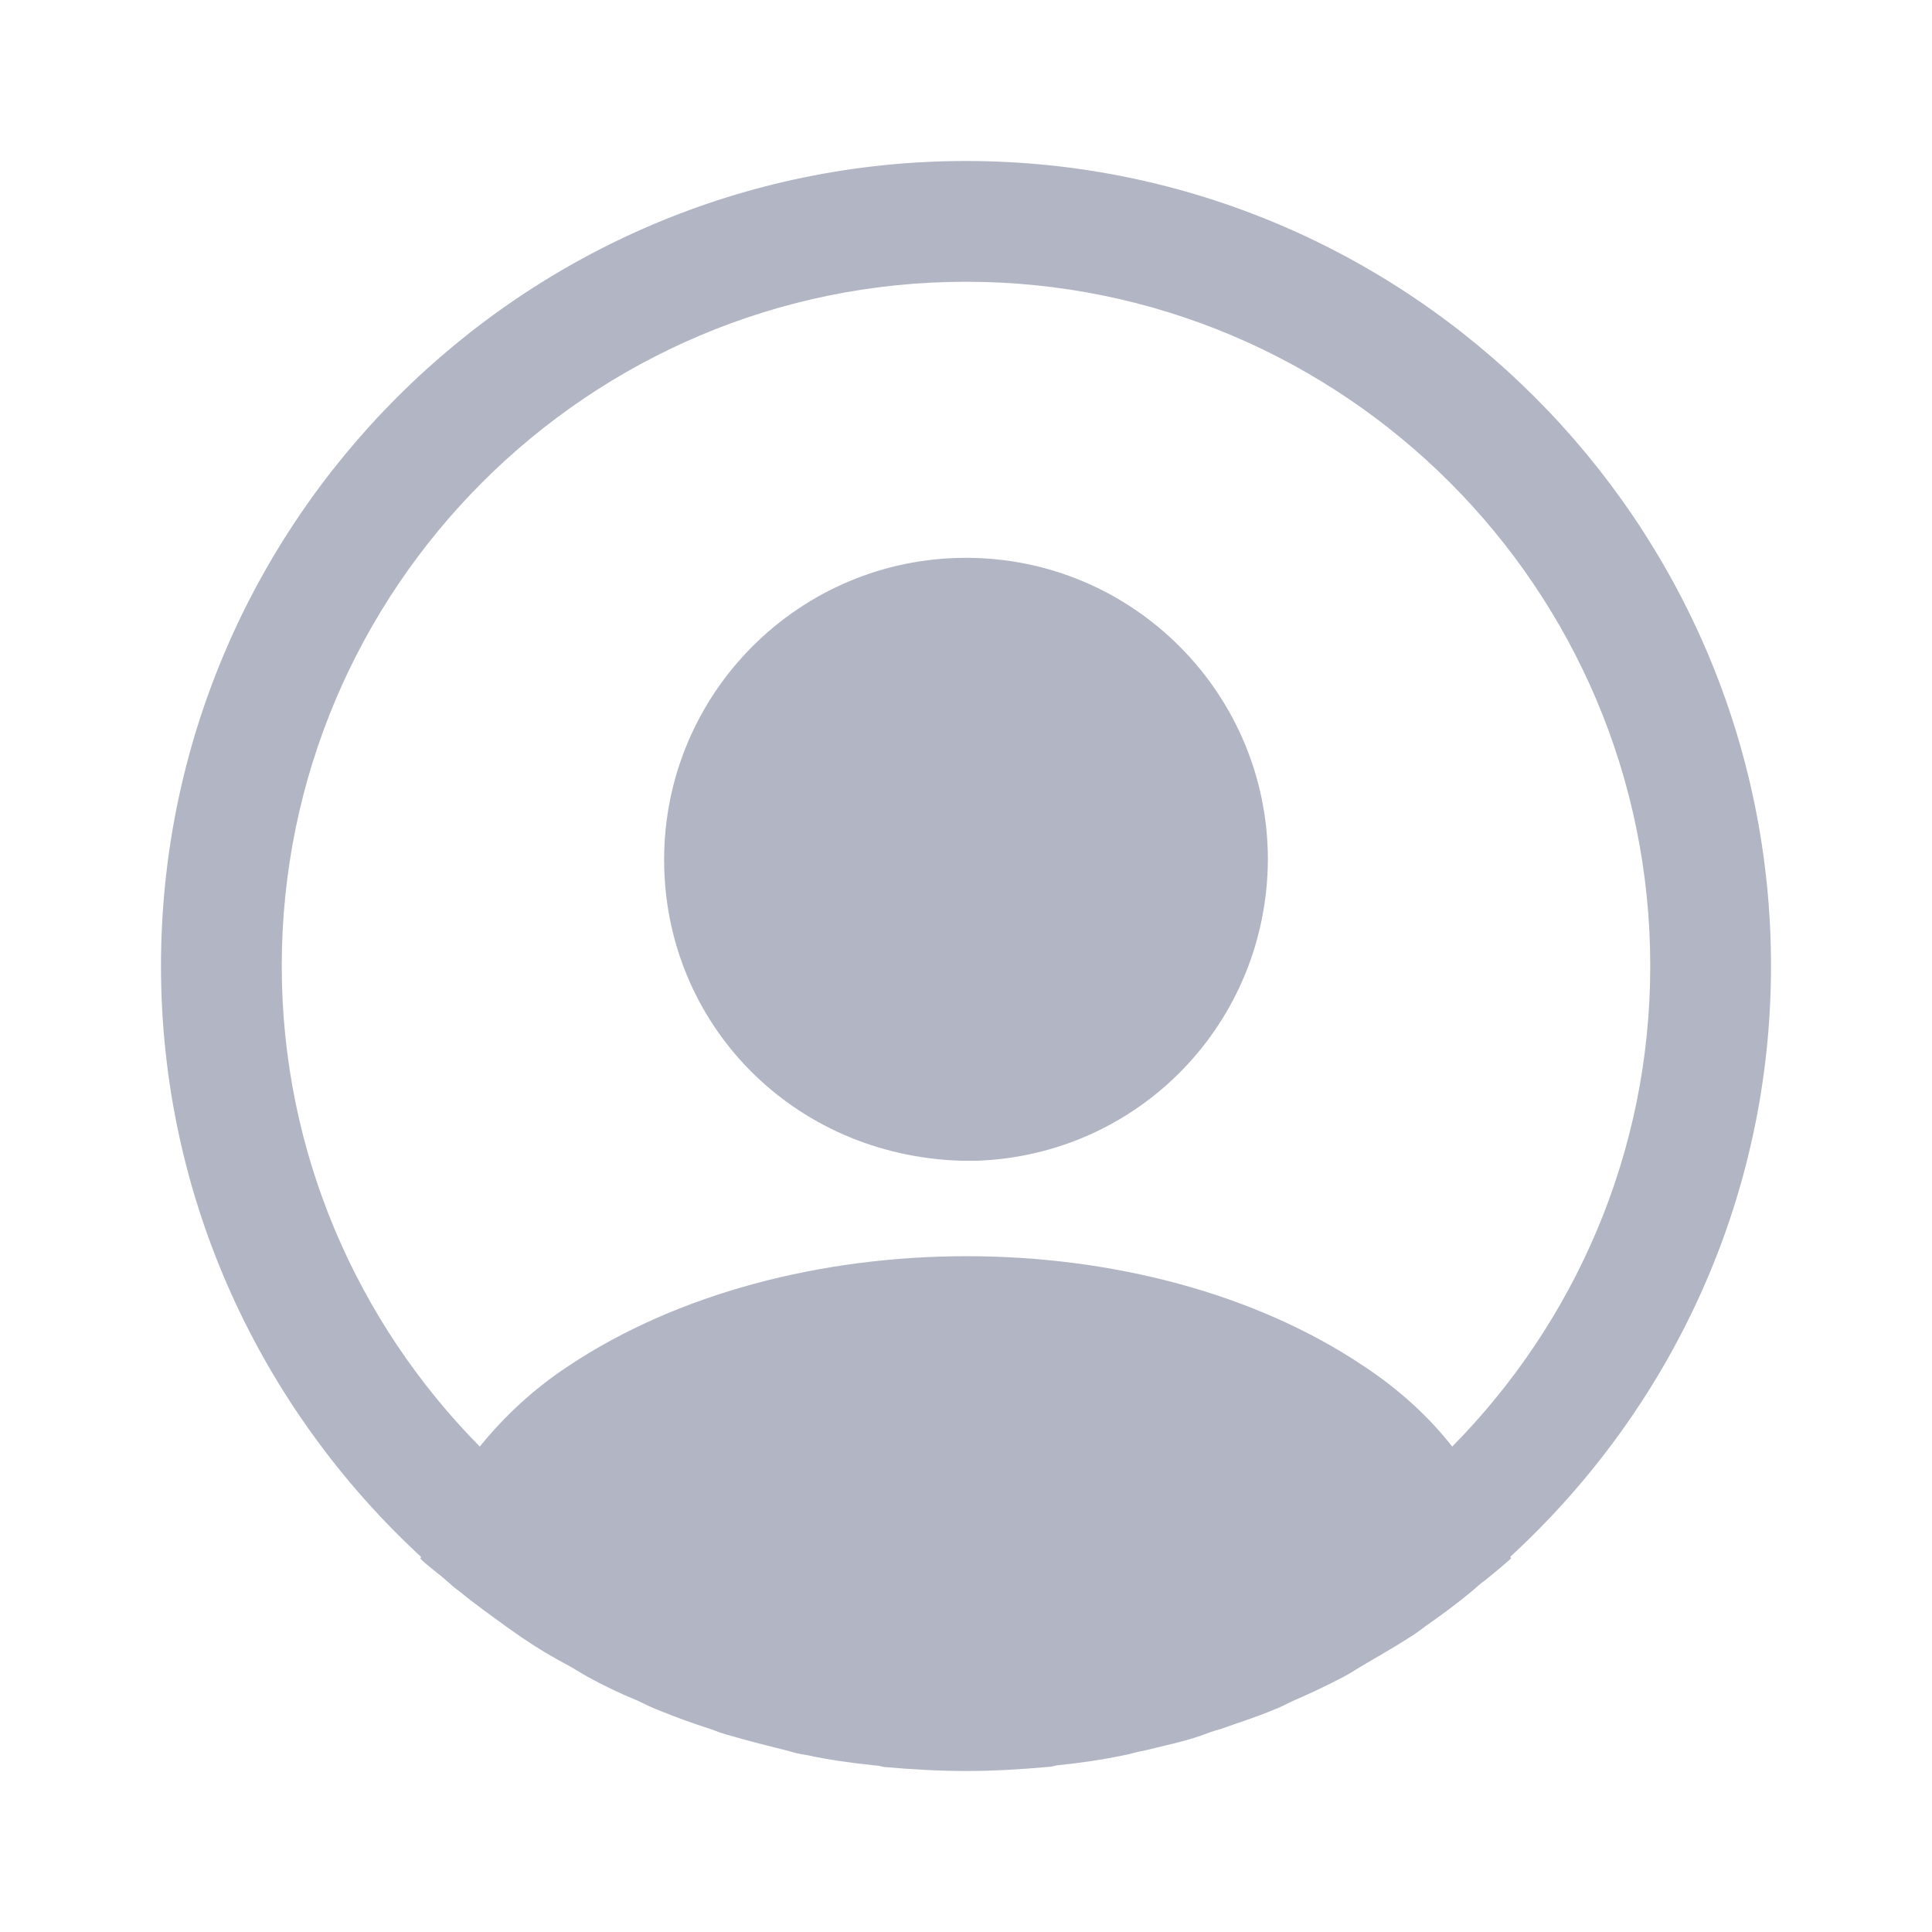
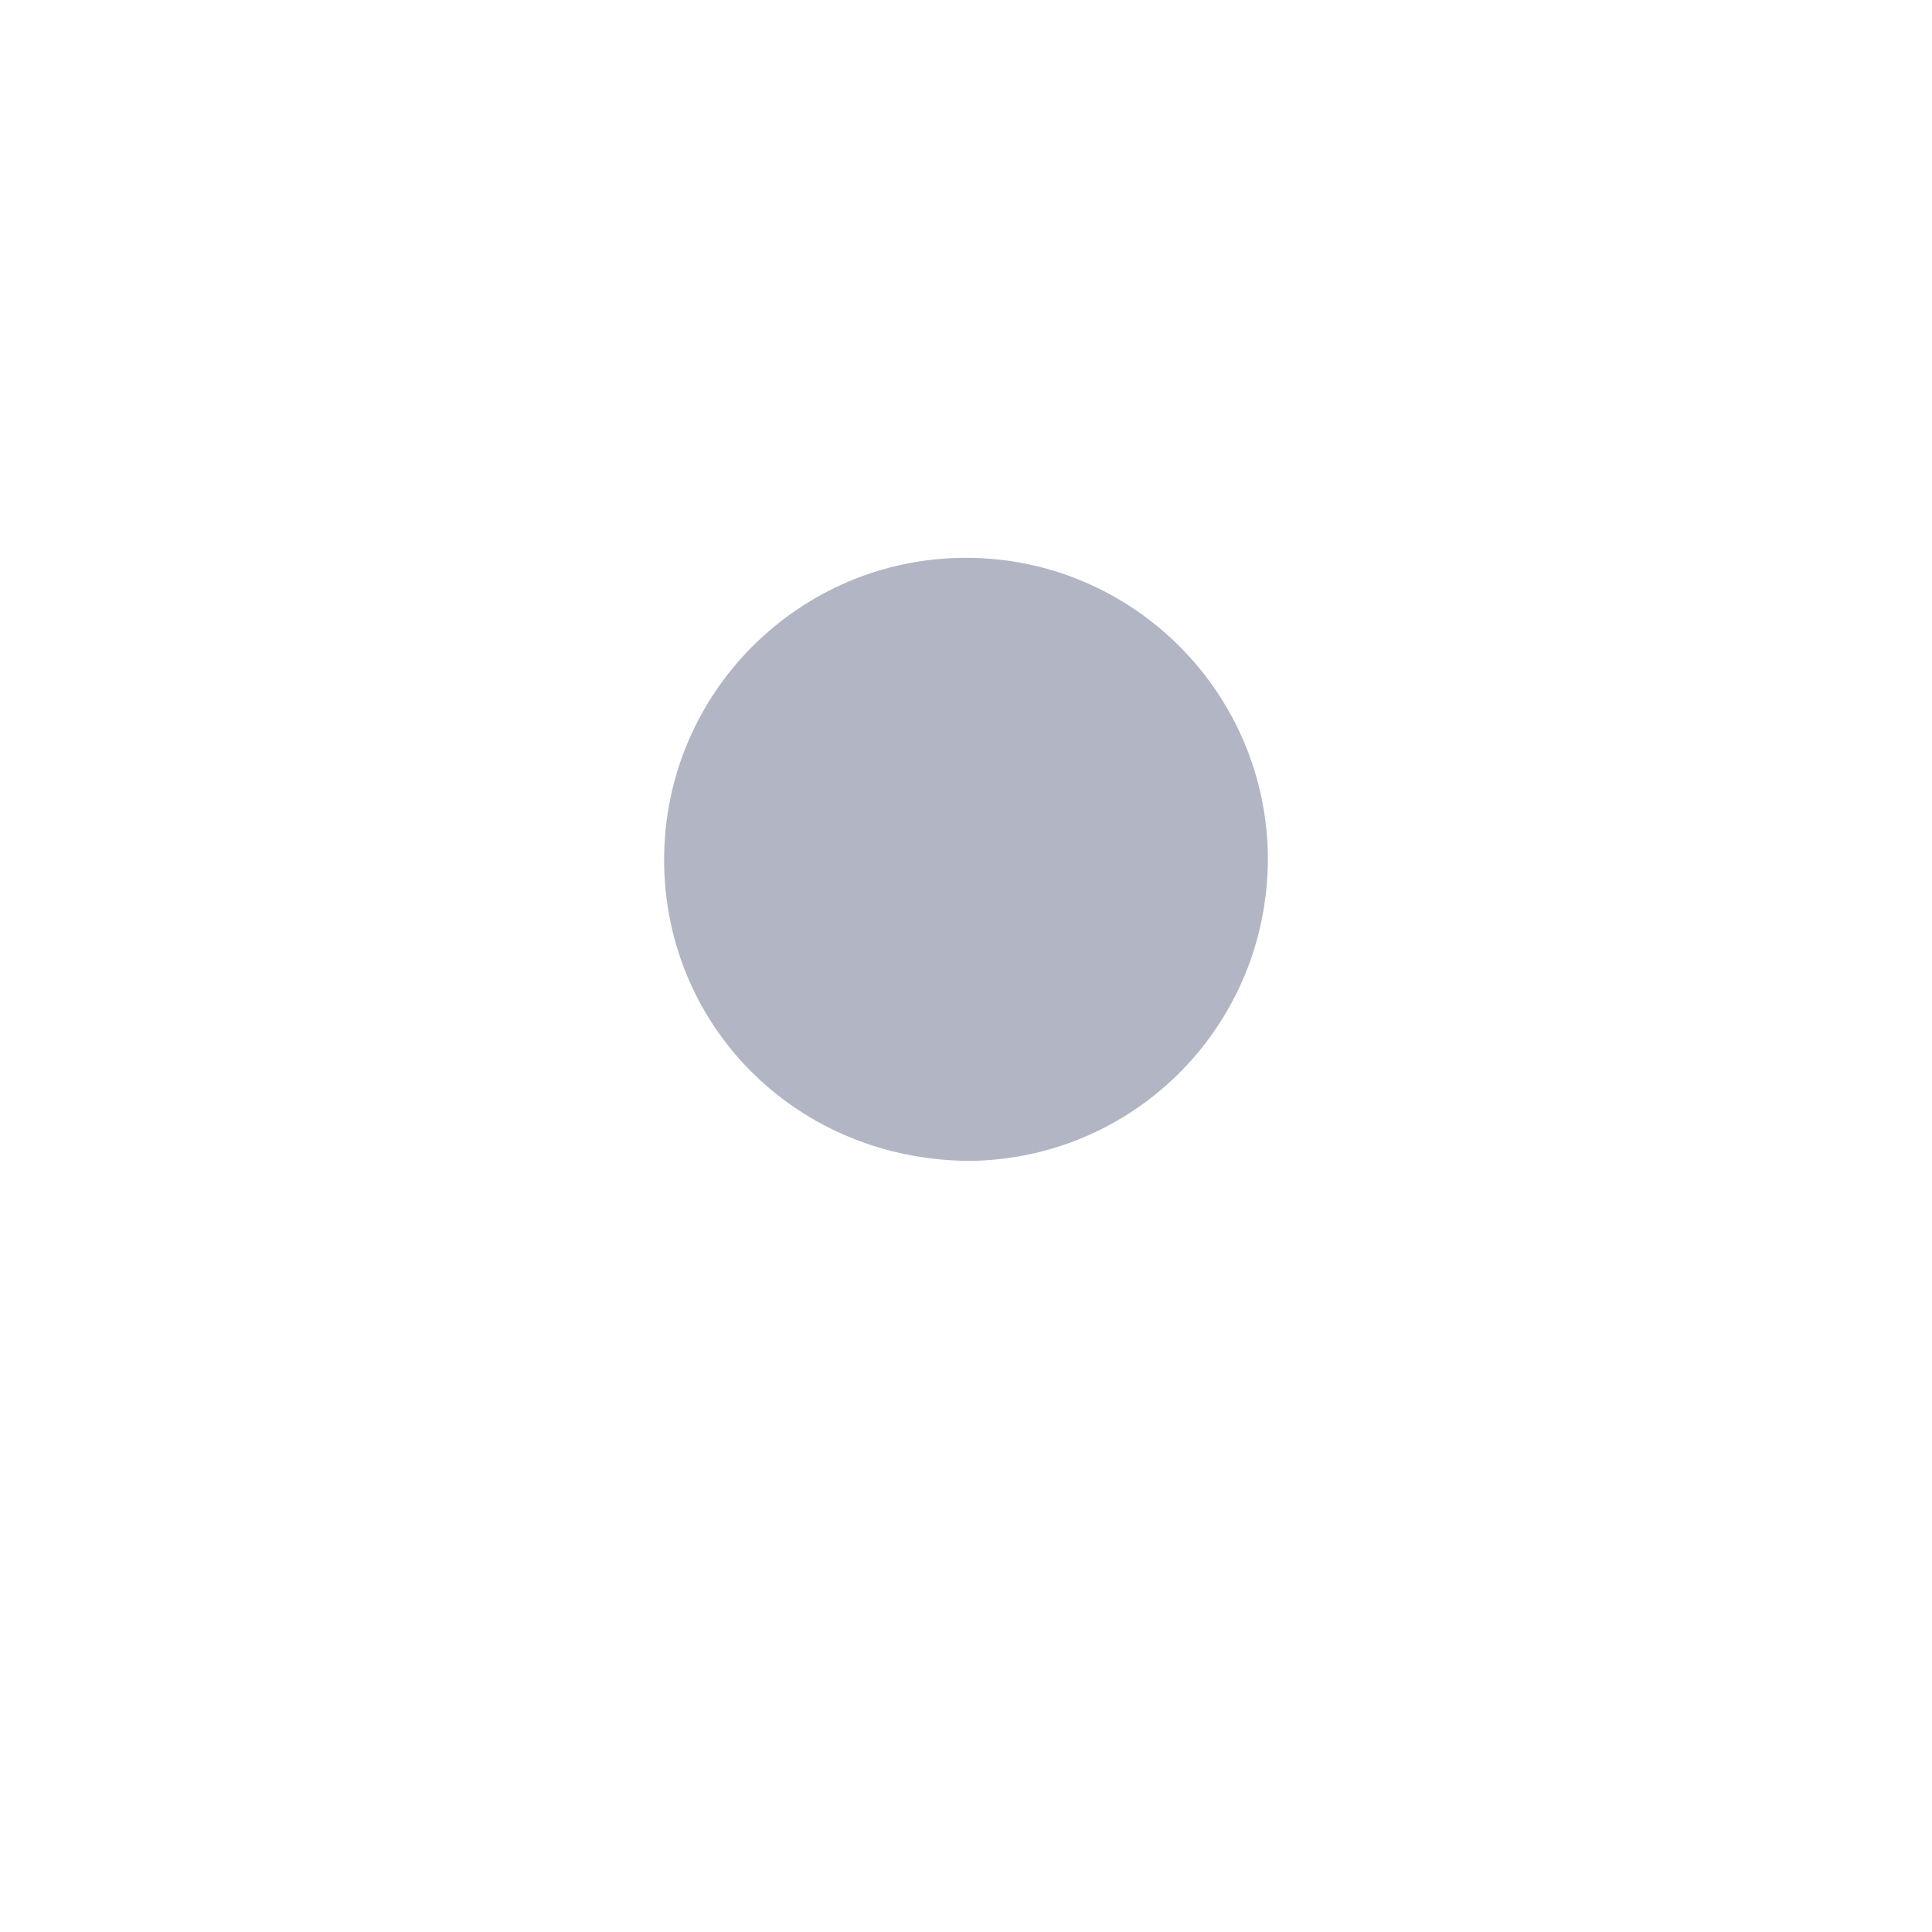
<svg xmlns="http://www.w3.org/2000/svg" fill="none" height="48" viewBox="0 0 48 48" width="48">
-   <path d="M44 24C44 12.98 35.02 4 24 4C12.98 4 4 12.98 4 24C4 29.8 6.5 35.02 10.46 38.68C10.46 38.7 10.46 38.7 10.44 38.72C10.64 38.92 10.88 39.08 11.08 39.26C11.2 39.36 11.3 39.46 11.42 39.54C11.78 39.84 12.18 40.12 12.56 40.4C12.7 40.5 12.82 40.58 12.96 40.68C13.34 40.94 13.74 41.18 14.16 41.4C14.3 41.48 14.46 41.58 14.6 41.66C15 41.88 15.42 42.08 15.86 42.26C16.02 42.34 16.18 42.42 16.34 42.48C16.78 42.66 17.22 42.82 17.66 42.96C17.82 43.02 17.98 43.08 18.14 43.12C18.62 43.26 19.1 43.38 19.58 43.5C19.72 43.54 19.86 43.58 20.02 43.6C20.58 43.72 21.14 43.8 21.72 43.86C21.8 43.86 21.88 43.88 21.96 43.9C22.64 43.96 23.32 44 24 44C24.68 44 25.36 43.96 26.02 43.9C26.1 43.9 26.18 43.88 26.26 43.86C26.84 43.8 27.4 43.72 27.96 43.6C28.1 43.58 28.24 43.52 28.4 43.5C28.88 43.38 29.38 43.28 29.84 43.12C30 43.06 30.16 43 30.32 42.96C30.76 42.8 31.22 42.66 31.64 42.48C31.8 42.42 31.96 42.34 32.12 42.26C32.54 42.08 32.96 41.88 33.38 41.66C33.54 41.58 33.68 41.48 33.82 41.4C34.22 41.16 34.62 40.94 35.02 40.68C35.16 40.6 35.28 40.5 35.42 40.4C35.82 40.12 36.2 39.84 36.56 39.54C36.68 39.44 36.78 39.34 36.9 39.26C37.12 39.08 37.34 38.9 37.54 38.72C37.54 38.7 37.54 38.7 37.52 38.68C41.5 35.02 44 29.8 44 24ZM33.88 33.94C28.46 30.3 19.58 30.3 14.12 33.94C13.24 34.52 12.52 35.2 11.92 35.94C8.88 32.86 7 28.64 7 24C7 14.62 14.62 7 24 7C33.38 7 41 14.62 41 24C41 28.64 39.12 32.86 36.08 35.94C35.5 35.2 34.76 34.52 33.88 33.94Z" fill="#B1B5C4" />
  <path d="M24 13.859C19.86 13.859 16.5 17.219 16.5 21.359C16.5 25.419 19.68 28.719 23.9 28.839C23.96 28.839 24.04 28.839 24.08 28.839C24.12 28.839 24.18 28.839 24.22 28.839C24.24 28.839 24.26 28.839 24.26 28.839C28.3 28.699 31.48 25.419 31.5 21.359C31.5 17.219 28.14 13.859 24 13.859Z" fill="#B1B5C4" />
</svg>